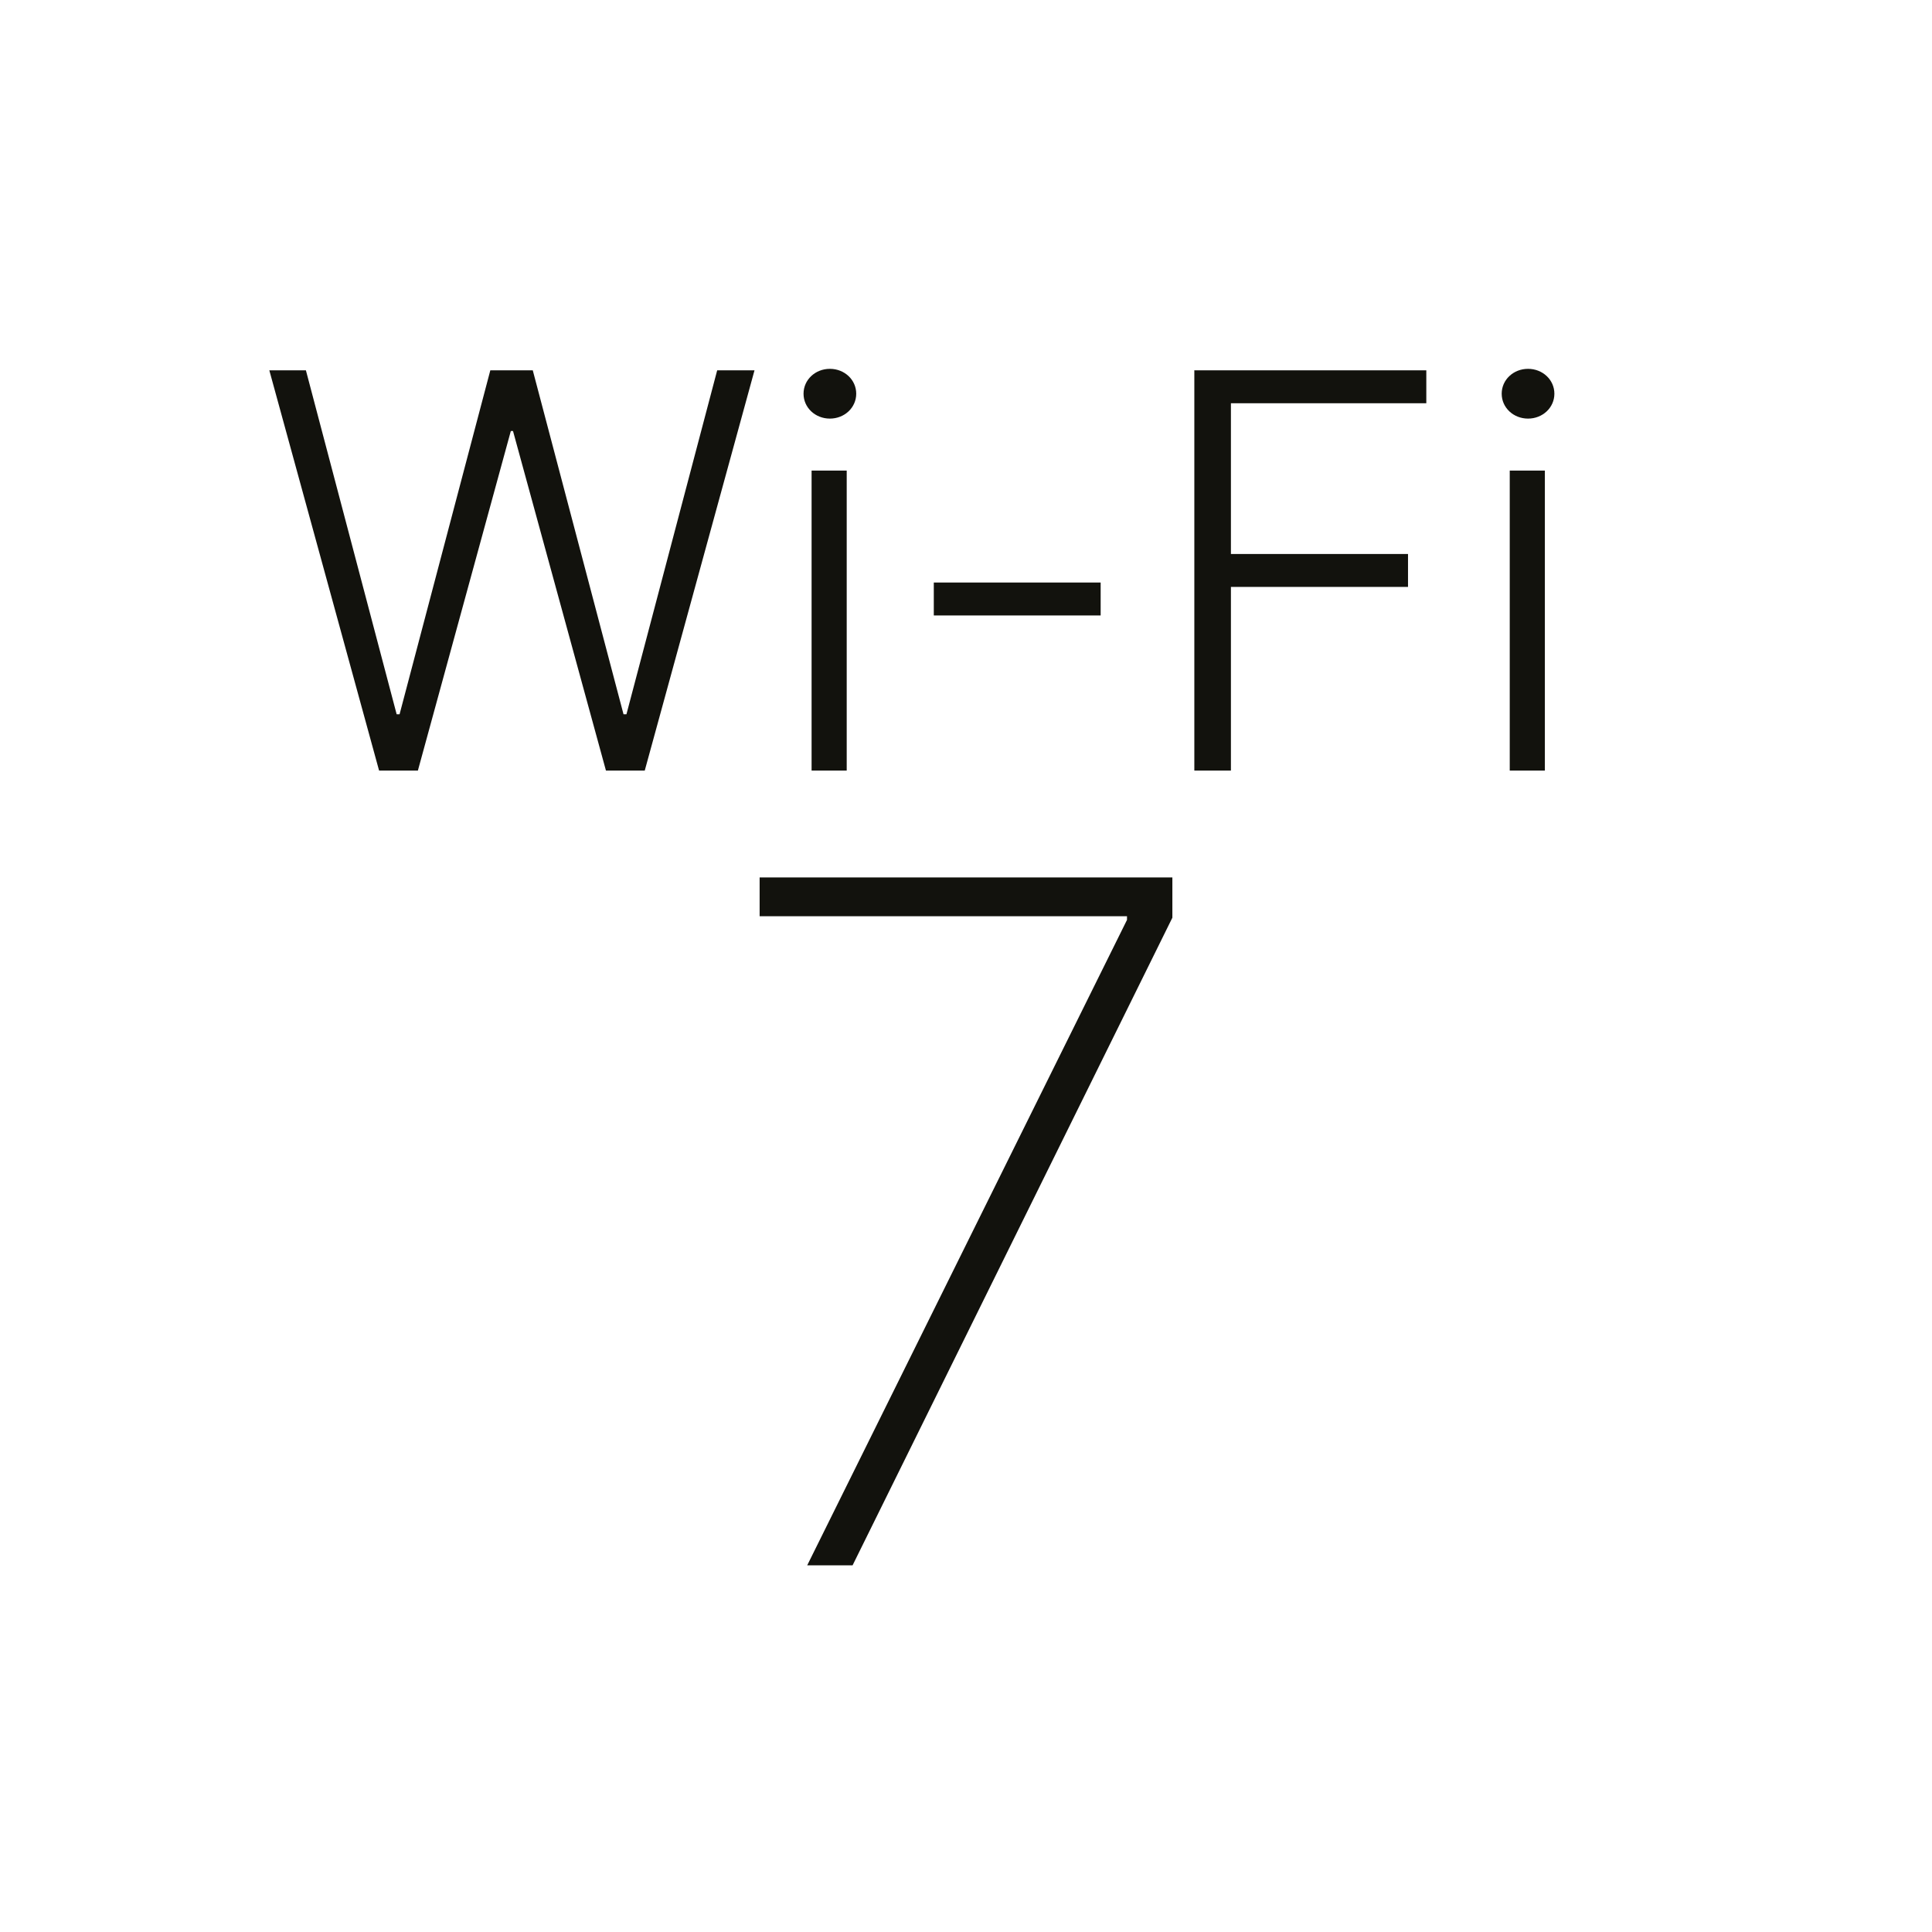
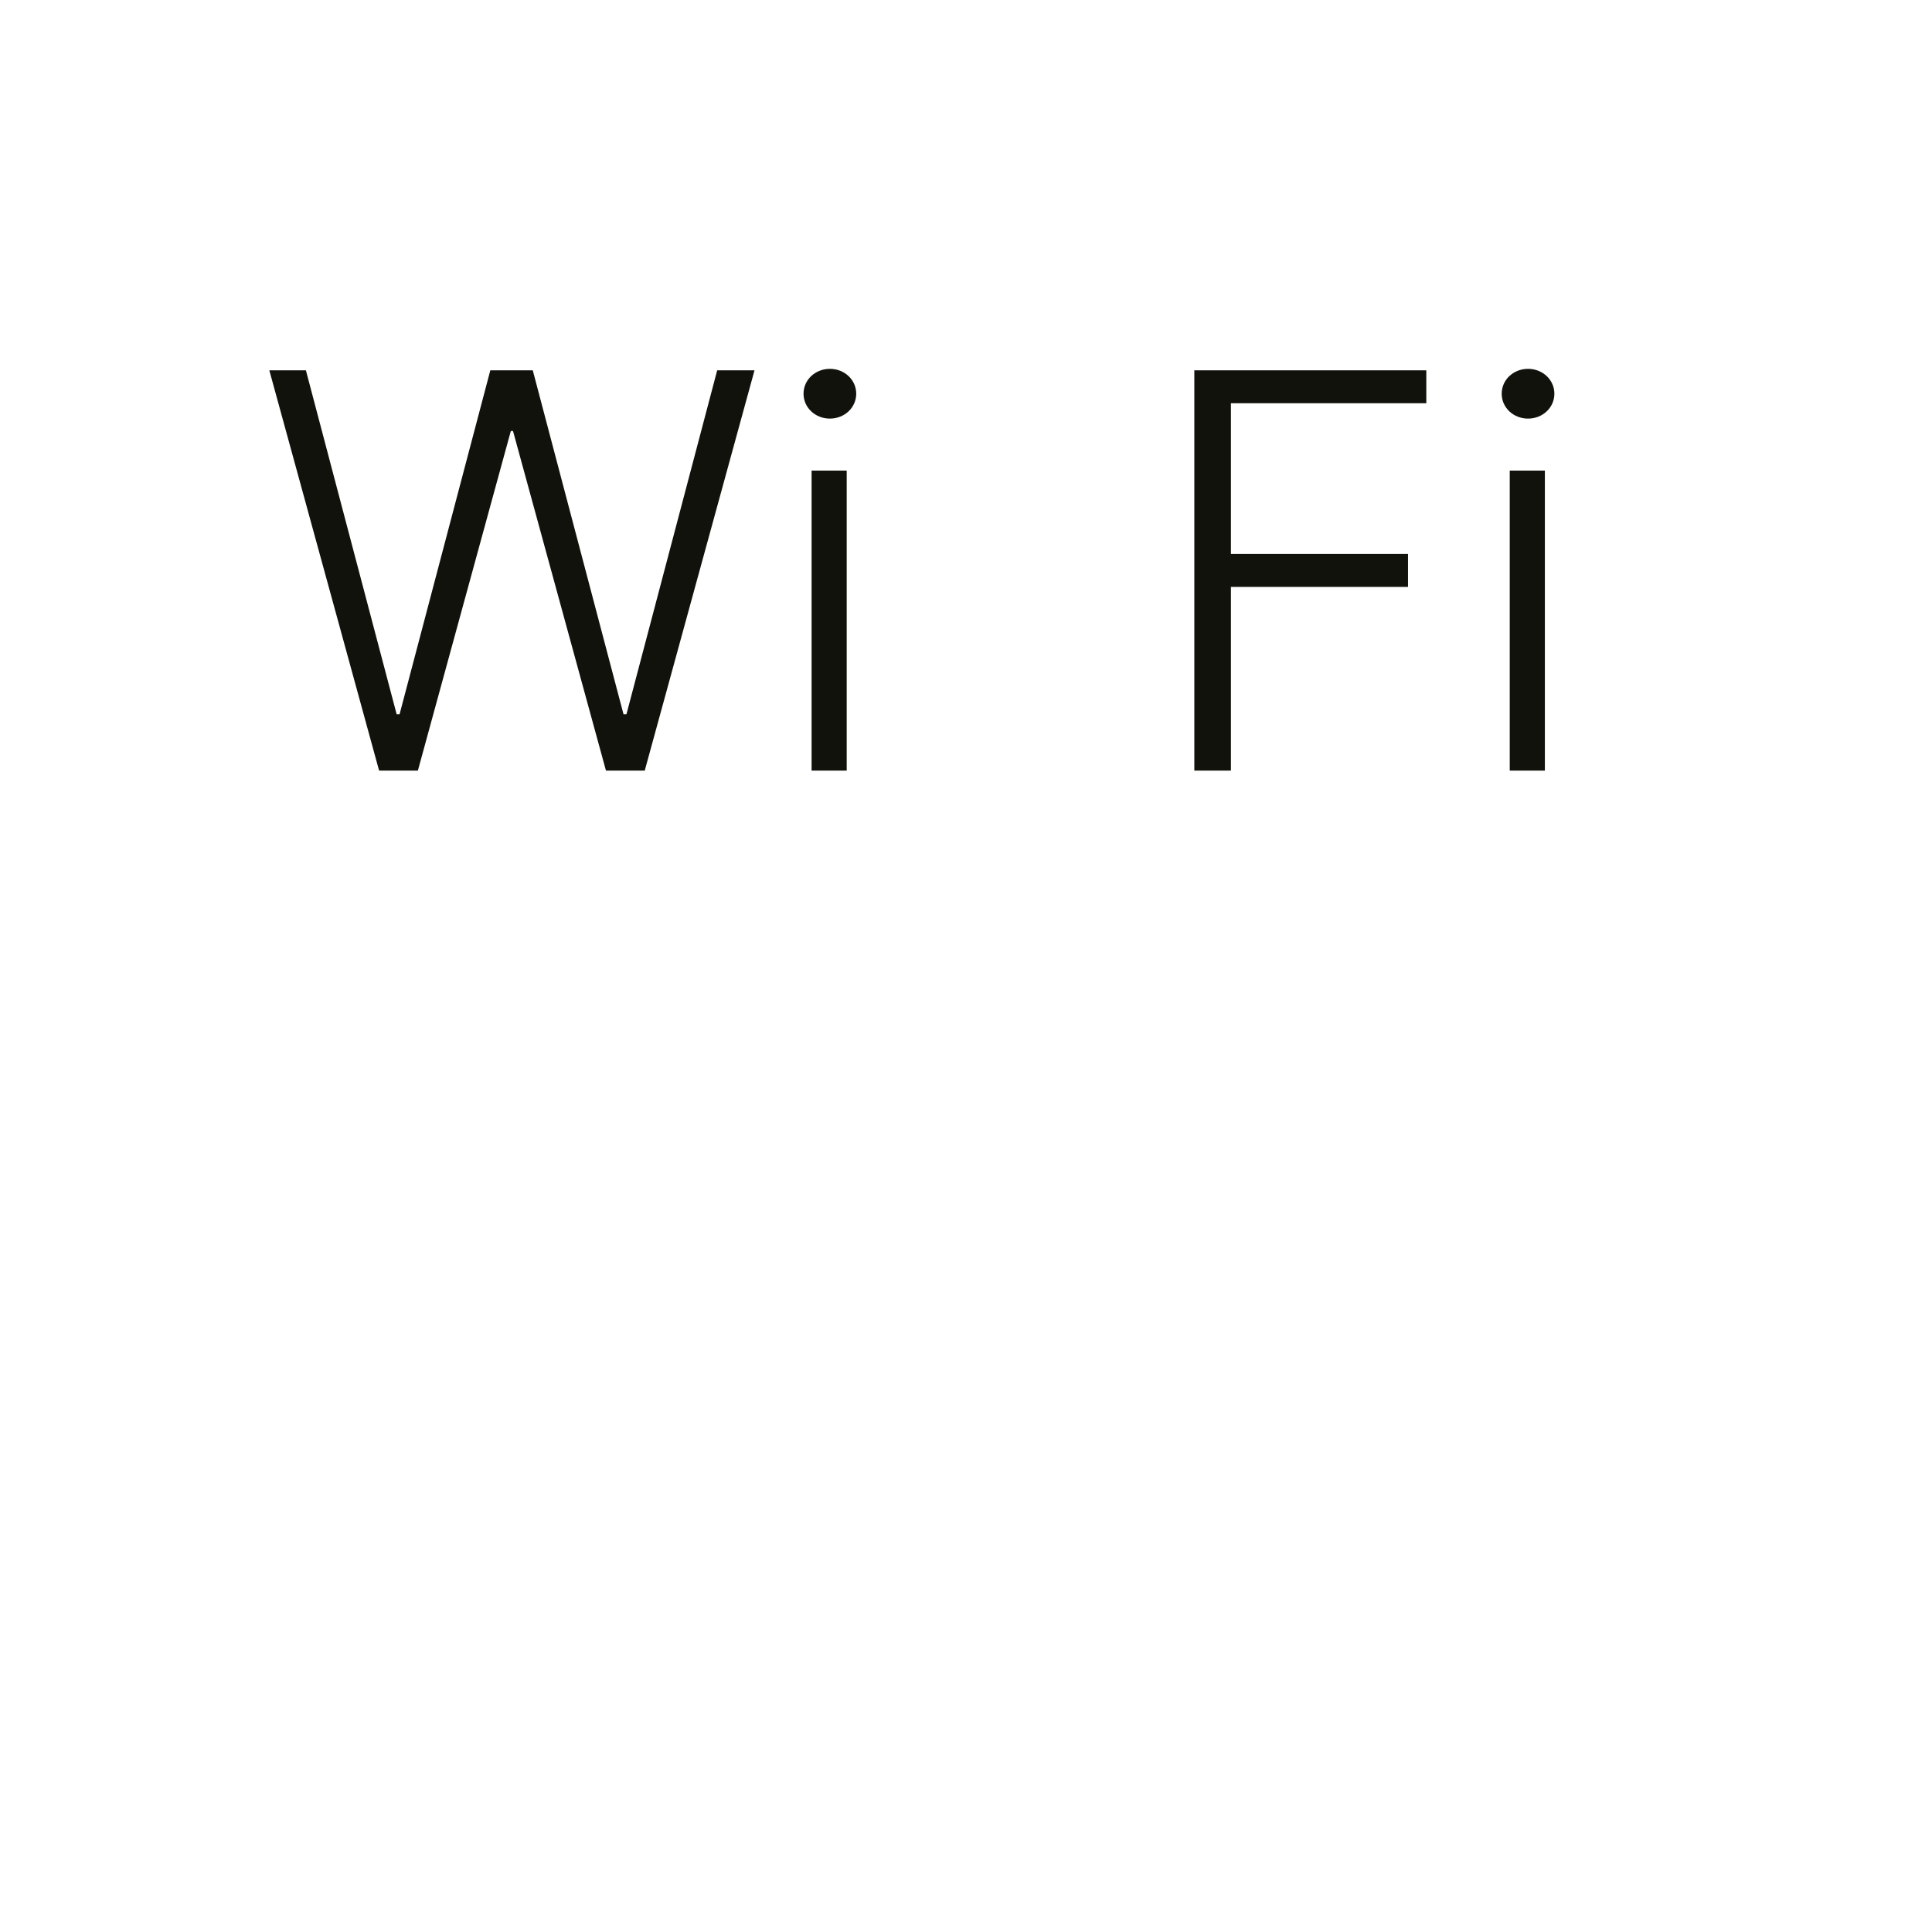
<svg xmlns="http://www.w3.org/2000/svg" id="b" data-name="W" width="264" height="264" viewBox="0 0 26.4 26.4">
  <defs>
    <style>
      .bo {
        fill: #12120d;
      }
    </style>
  </defs>
  <g id="d" data-name="Wi-Fi 7 Preview">
-     <path class="bo" d="m15.4,12.57v-.05h-5.02v-.53h5.64v.55l-4.37,8.85h-.62l4.37-8.82Z" />
    <g>
      <path class="bo" d="m3.67,5.06h.51l1.24,4.7h.04l1.24-4.7h.58l1.24,4.7h.04l1.24-4.7h.51l-1.5,5.47h-.53l-1.27-4.64h-.03l-1.27,4.64h-.53l-1.5-5.47Z" />
      <path class="bo" d="m10.98,5.38c0-.19.16-.34.36-.34s.36.15.36.34-.16.34-.36.34-.36-.15-.36-.34Zm.11,1.05h.48v4.1h-.48v-4.1Z" />
-       <path class="bo" d="m15.04,8.41h-2.28v-.45h2.28v.45Z" />
      <path class="bo" d="m16.33,5.06h3.16v.45h-2.67v2.06h2.42v.45h-2.42v2.51h-.5v-5.47Z" />
      <path class="bo" d="m20.52,5.38c0-.19.16-.34.36-.34s.36.15.36.34-.16.34-.36.34-.36-.15-.36-.34Zm.11,1.05h.48v4.1h-.48v-4.1Z" />
    </g>
  </g>
</svg>